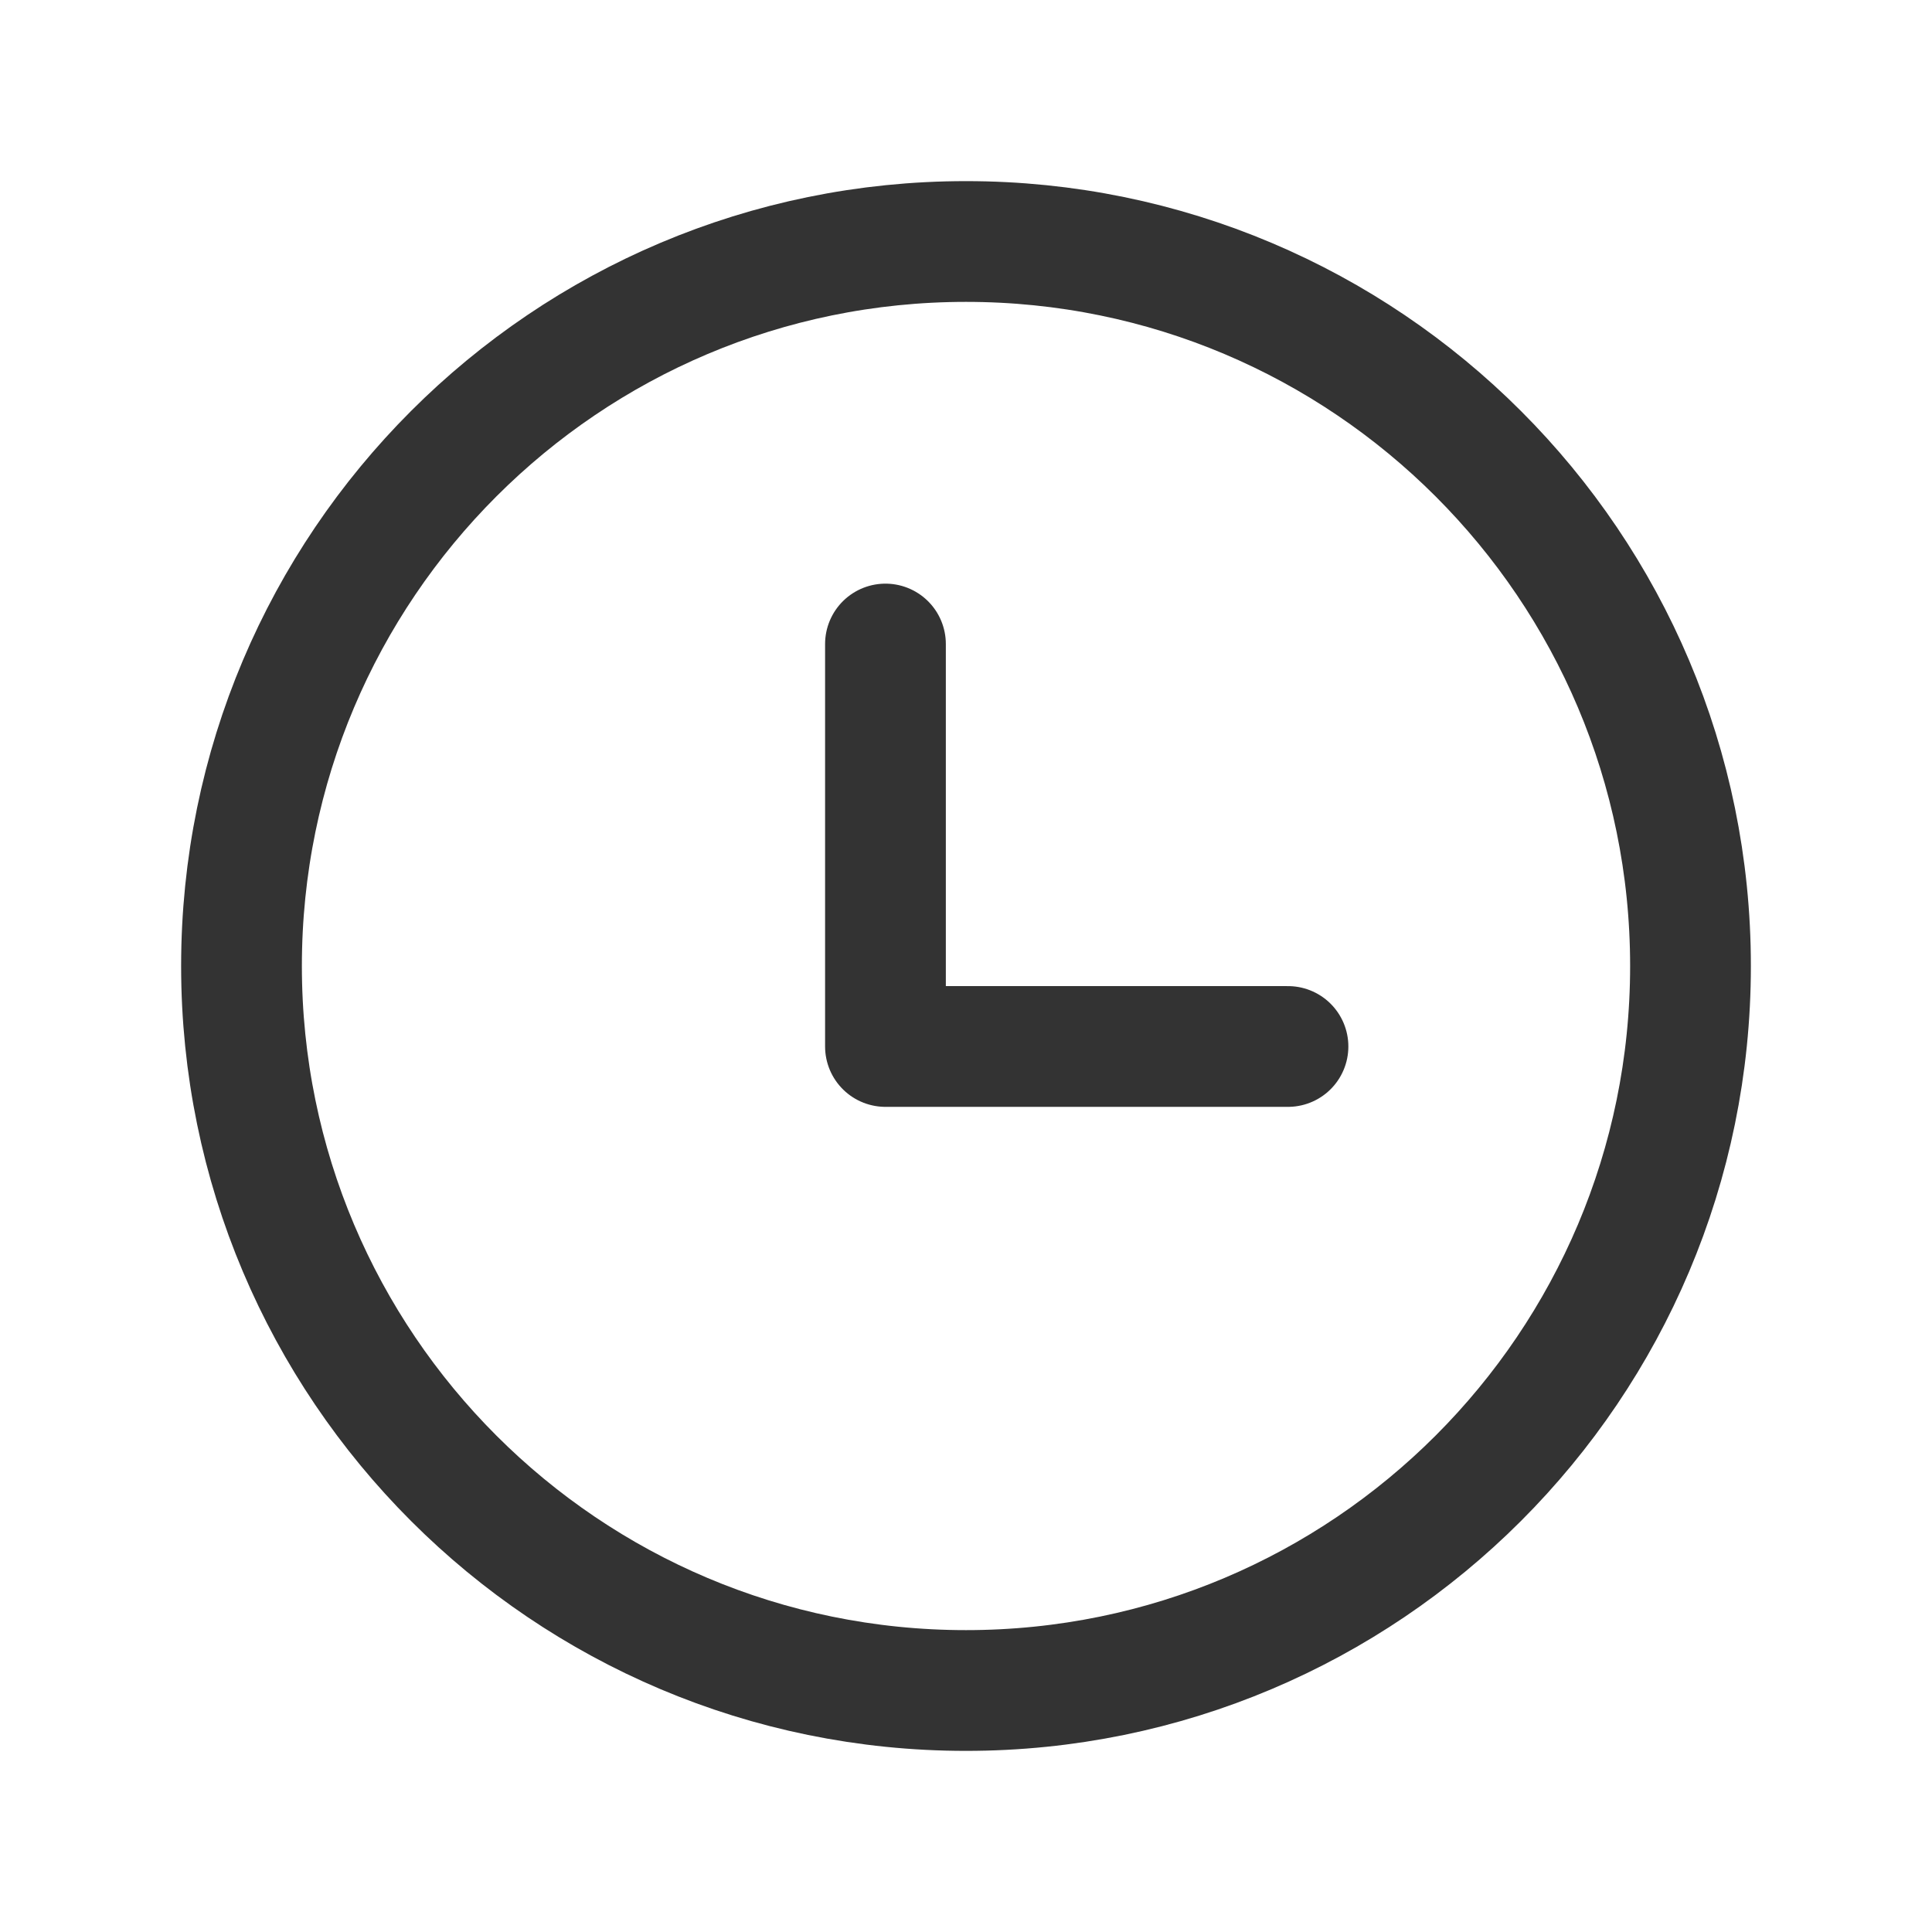
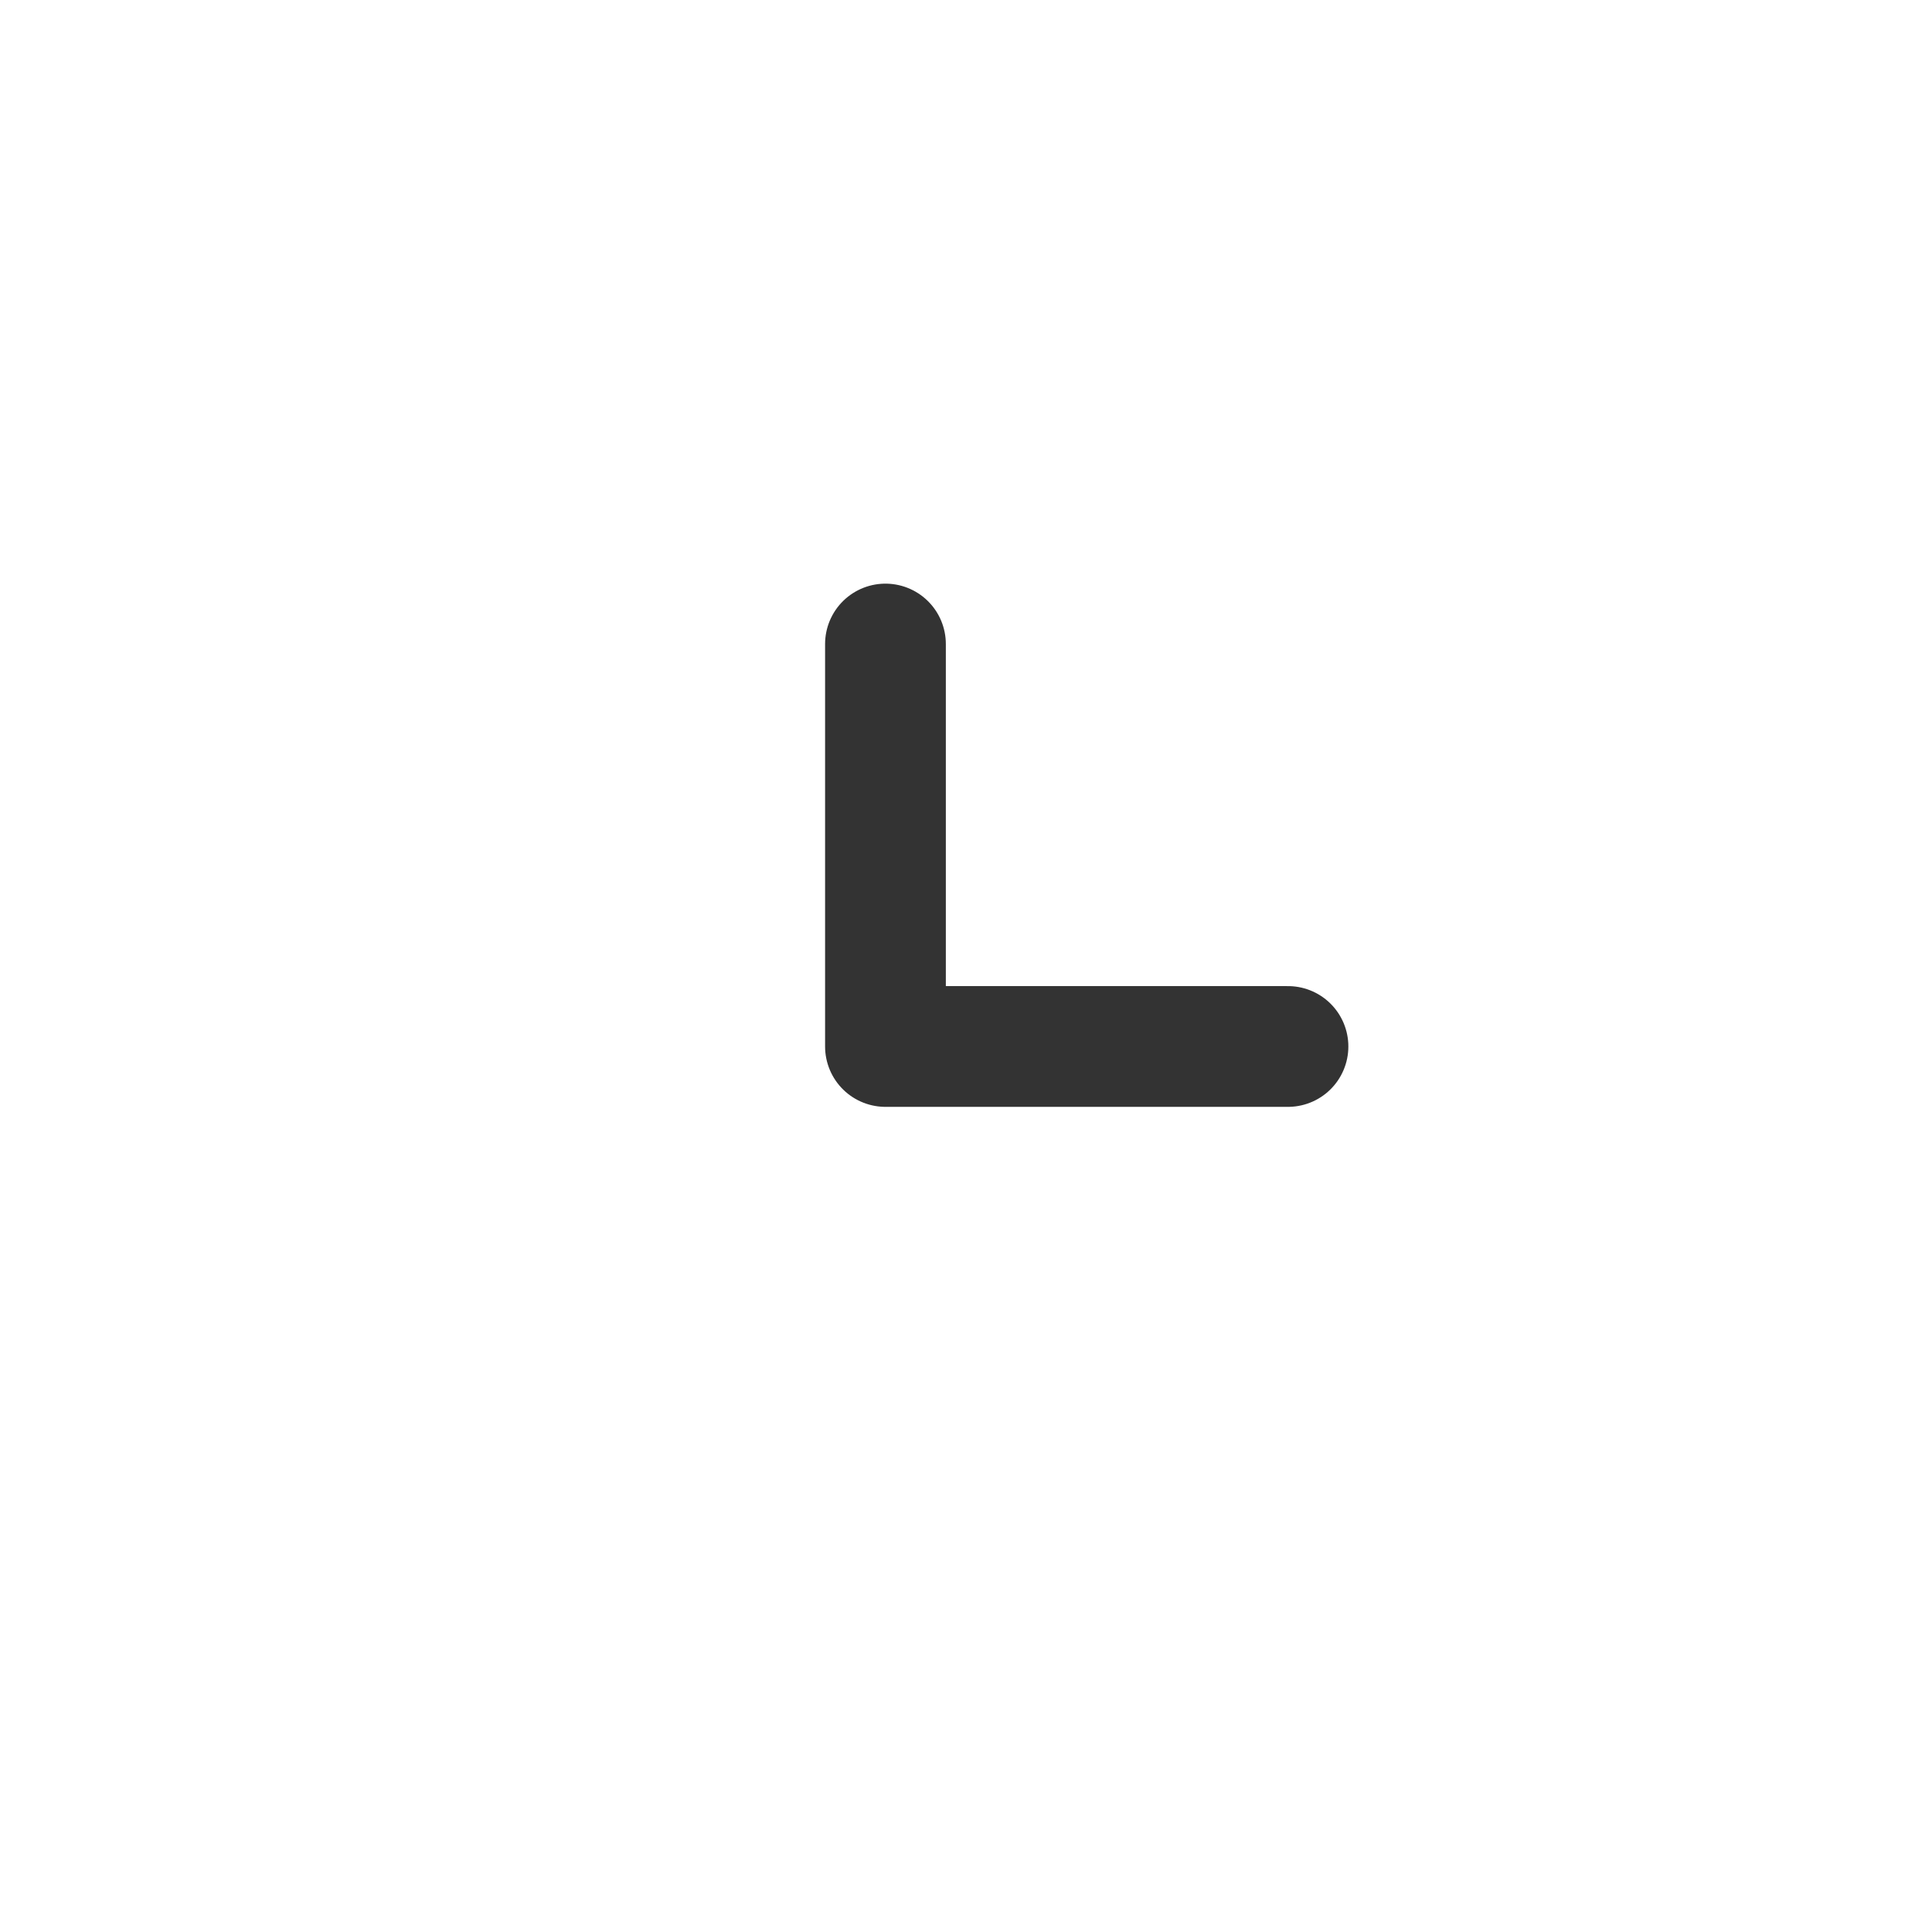
<svg xmlns="http://www.w3.org/2000/svg" width="32" height="32" viewBox="0 0 32 32" fill="none">
-   <path d="M16 28C22.627 28 28 22.627 28 16C28 9.373 22.627 4 16 4C9.373 4 4 9.373 4 16C4 22.627 9.373 28 16 28Z" stroke="#333333" stroke-width="2" stroke-linecap="round" stroke-linejoin="round" />
  <path d="M14.666 10.667V17.333H21.333" stroke="#333333" stroke-width="2" stroke-linecap="round" stroke-linejoin="round" />
</svg>